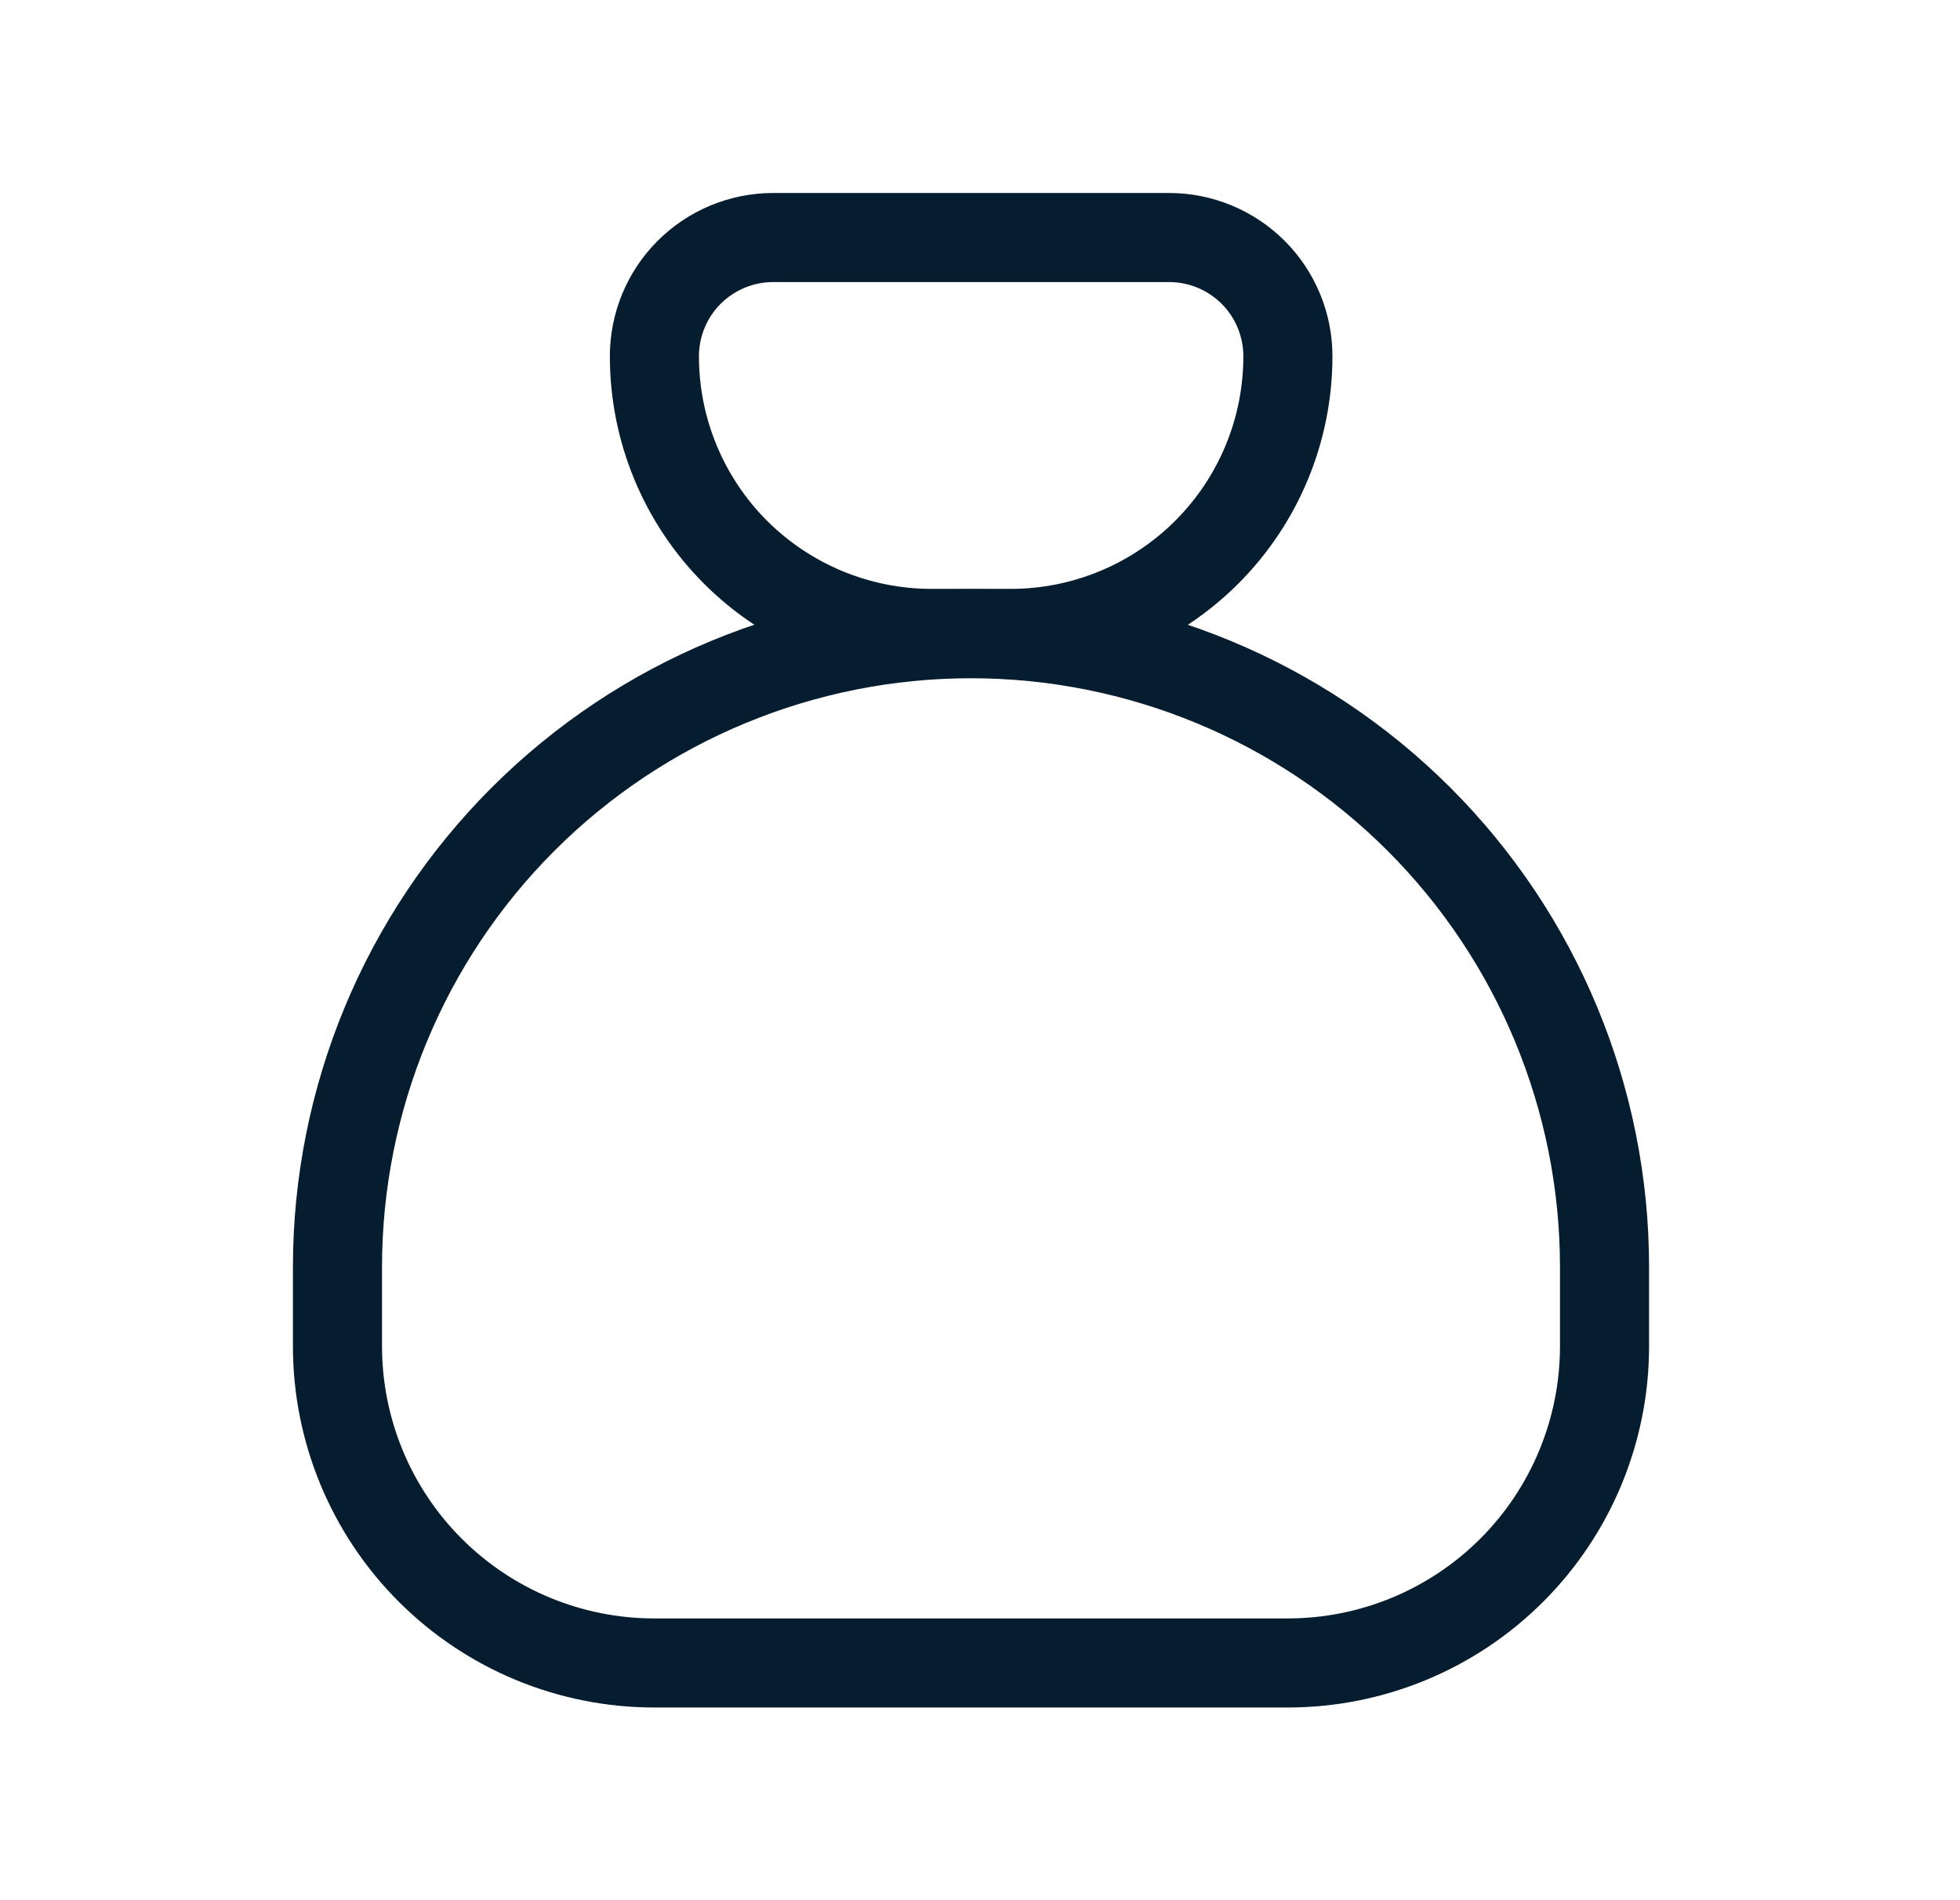
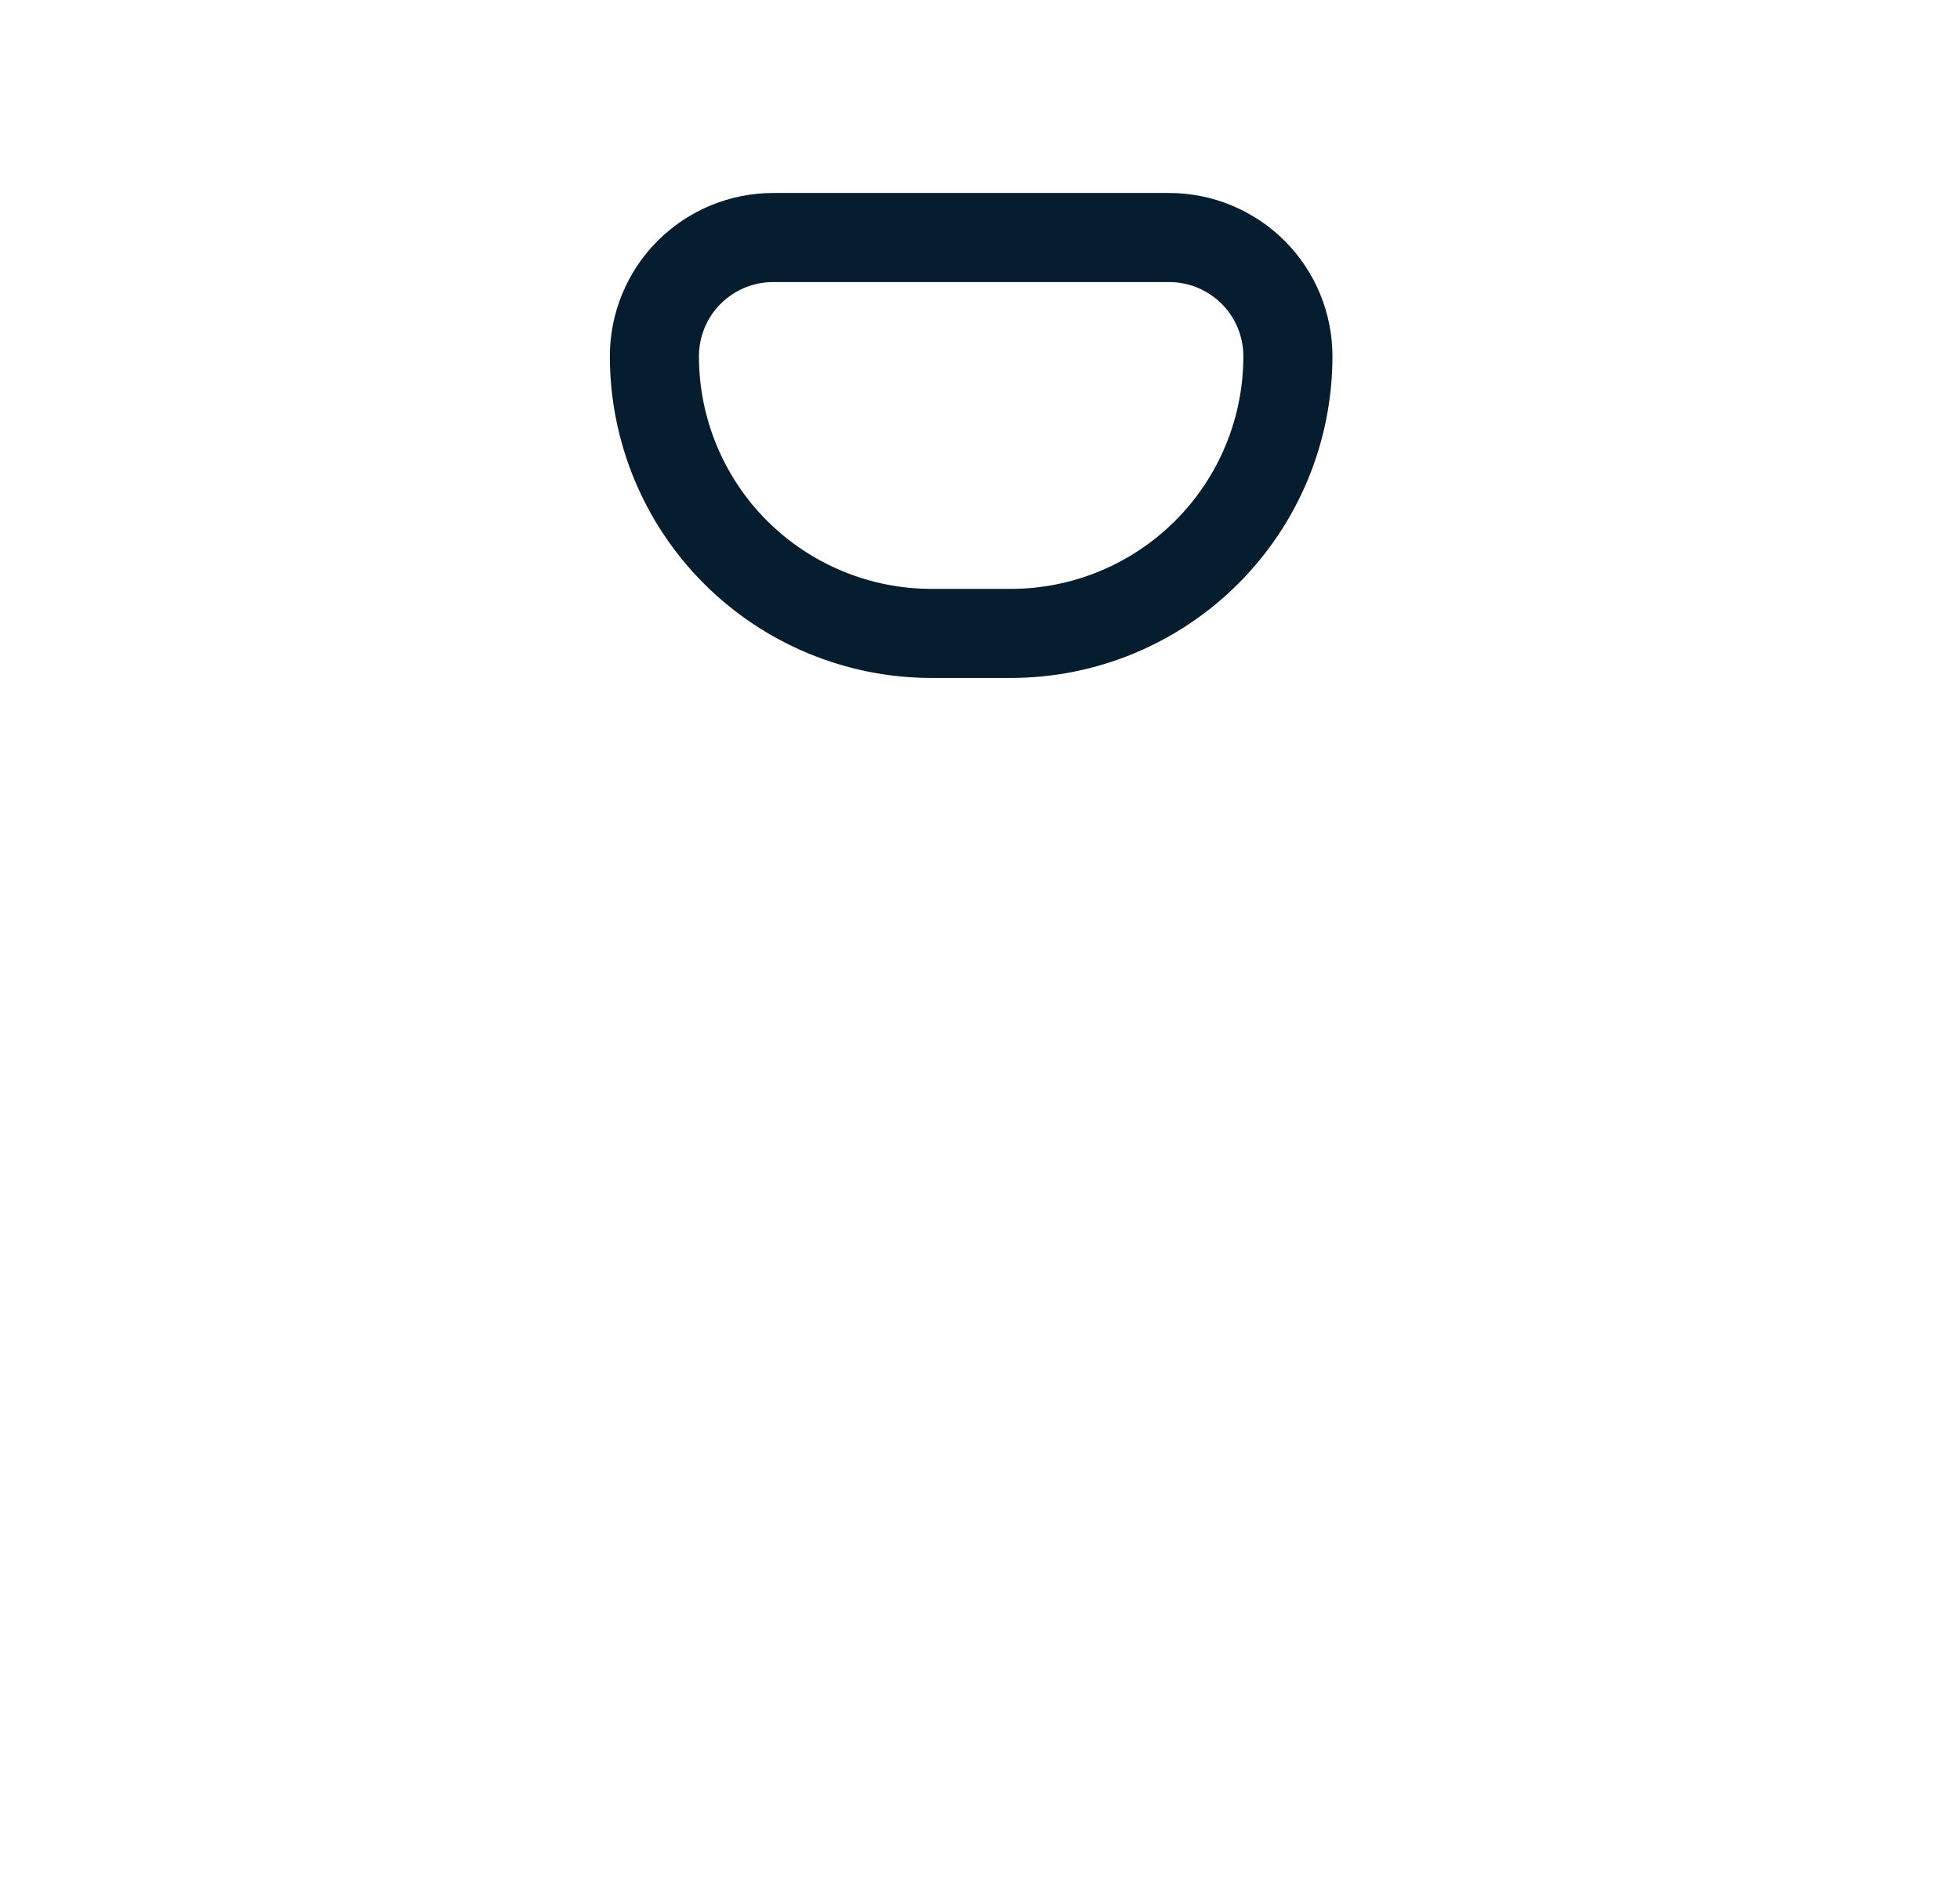
<svg xmlns="http://www.w3.org/2000/svg" width="33" height="32" viewBox="0 0 33 32" fill="none">
  <path d="M13.018 4H19.684C20.215 4 20.723 4.211 21.099 4.586C21.474 4.961 21.684 5.47 21.684 6C21.684 7.238 21.193 8.425 20.317 9.3C19.442 10.175 18.255 10.667 17.018 10.667H15.684C14.447 10.667 13.26 10.175 12.384 9.3C11.509 8.425 11.018 7.238 11.018 6C11.018 5.47 11.228 4.961 11.603 4.586C11.978 4.211 12.487 4 13.018 4Z" stroke="#061D30" stroke-width="1.5" stroke-linecap="round" stroke-linejoin="round" />
-   <path d="M5.682 22.672V21.338C5.682 18.51 6.805 15.796 8.806 13.796C10.806 11.796 13.519 10.672 16.348 10.672C19.177 10.672 21.89 11.796 23.891 13.796C25.891 15.796 27.015 18.51 27.015 21.338V22.672C27.015 24.086 26.453 25.443 25.453 26.443C24.453 27.443 23.096 28.005 21.682 28.005H11.015C9.6 28.005 8.244 27.443 7.244 26.443C6.244 25.443 5.682 24.086 5.682 22.672Z" stroke="#061D30" stroke-width="1.5" stroke-linecap="round" stroke-linejoin="round" />
</svg>